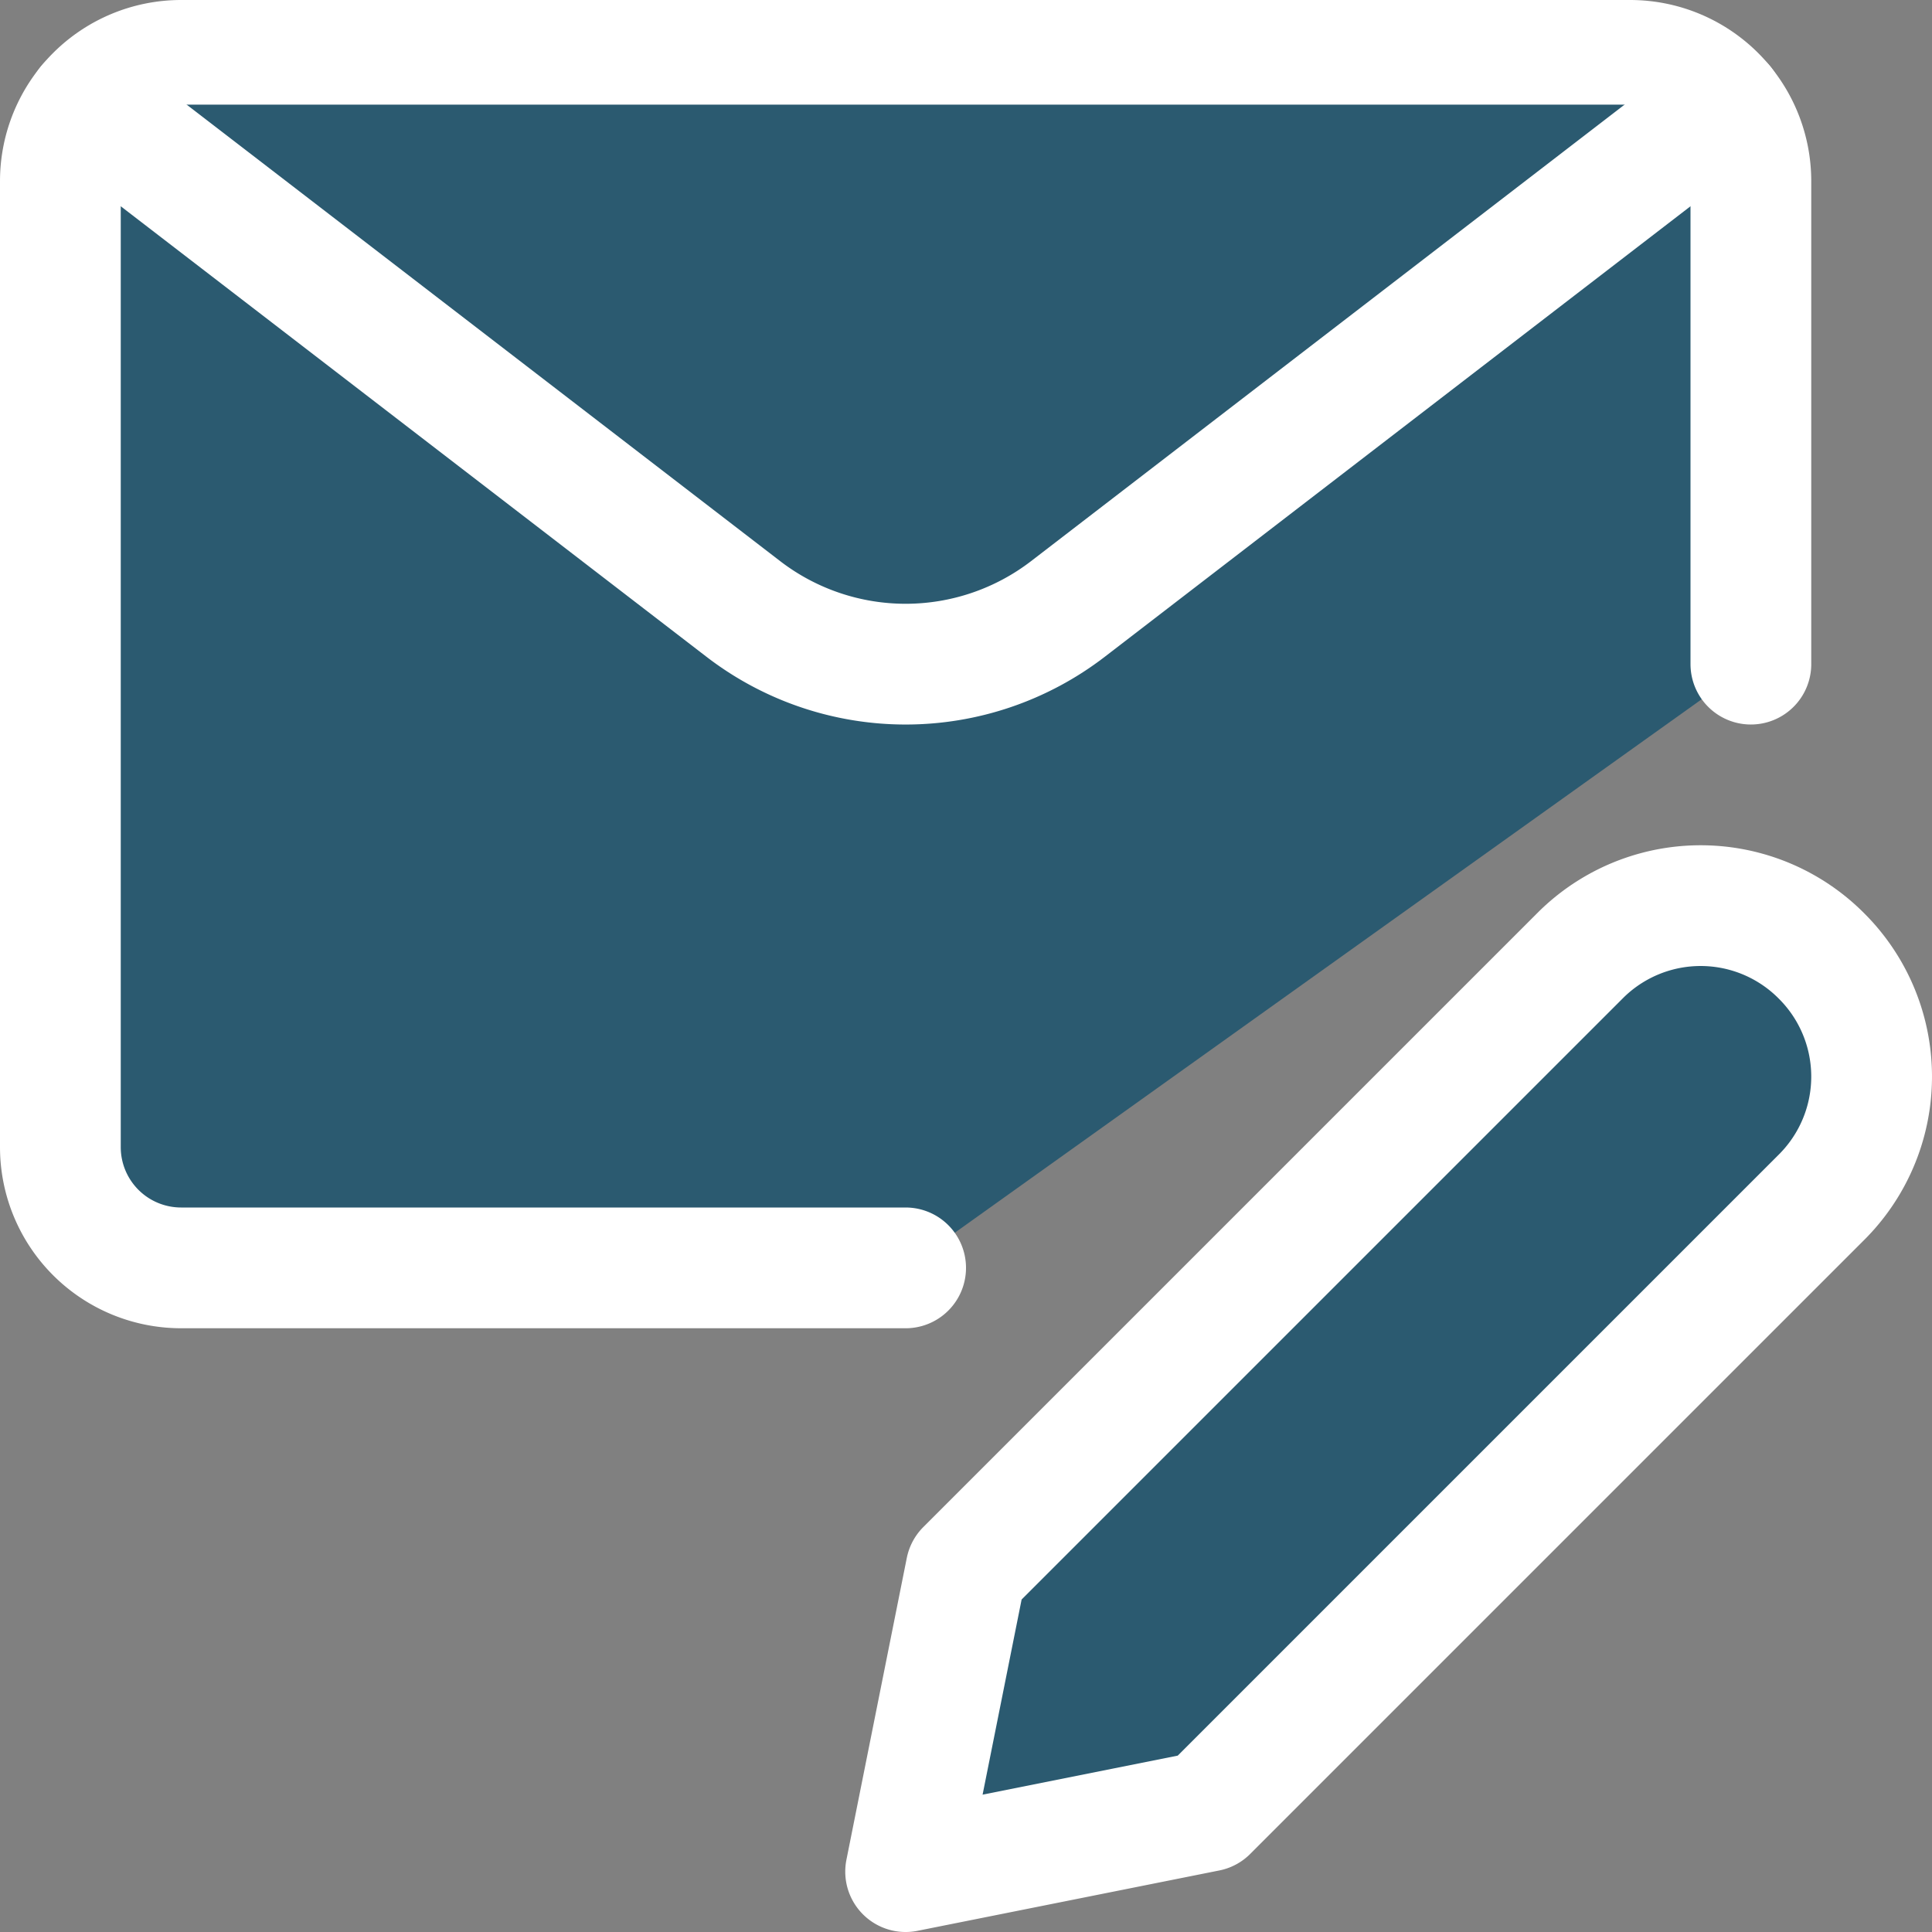
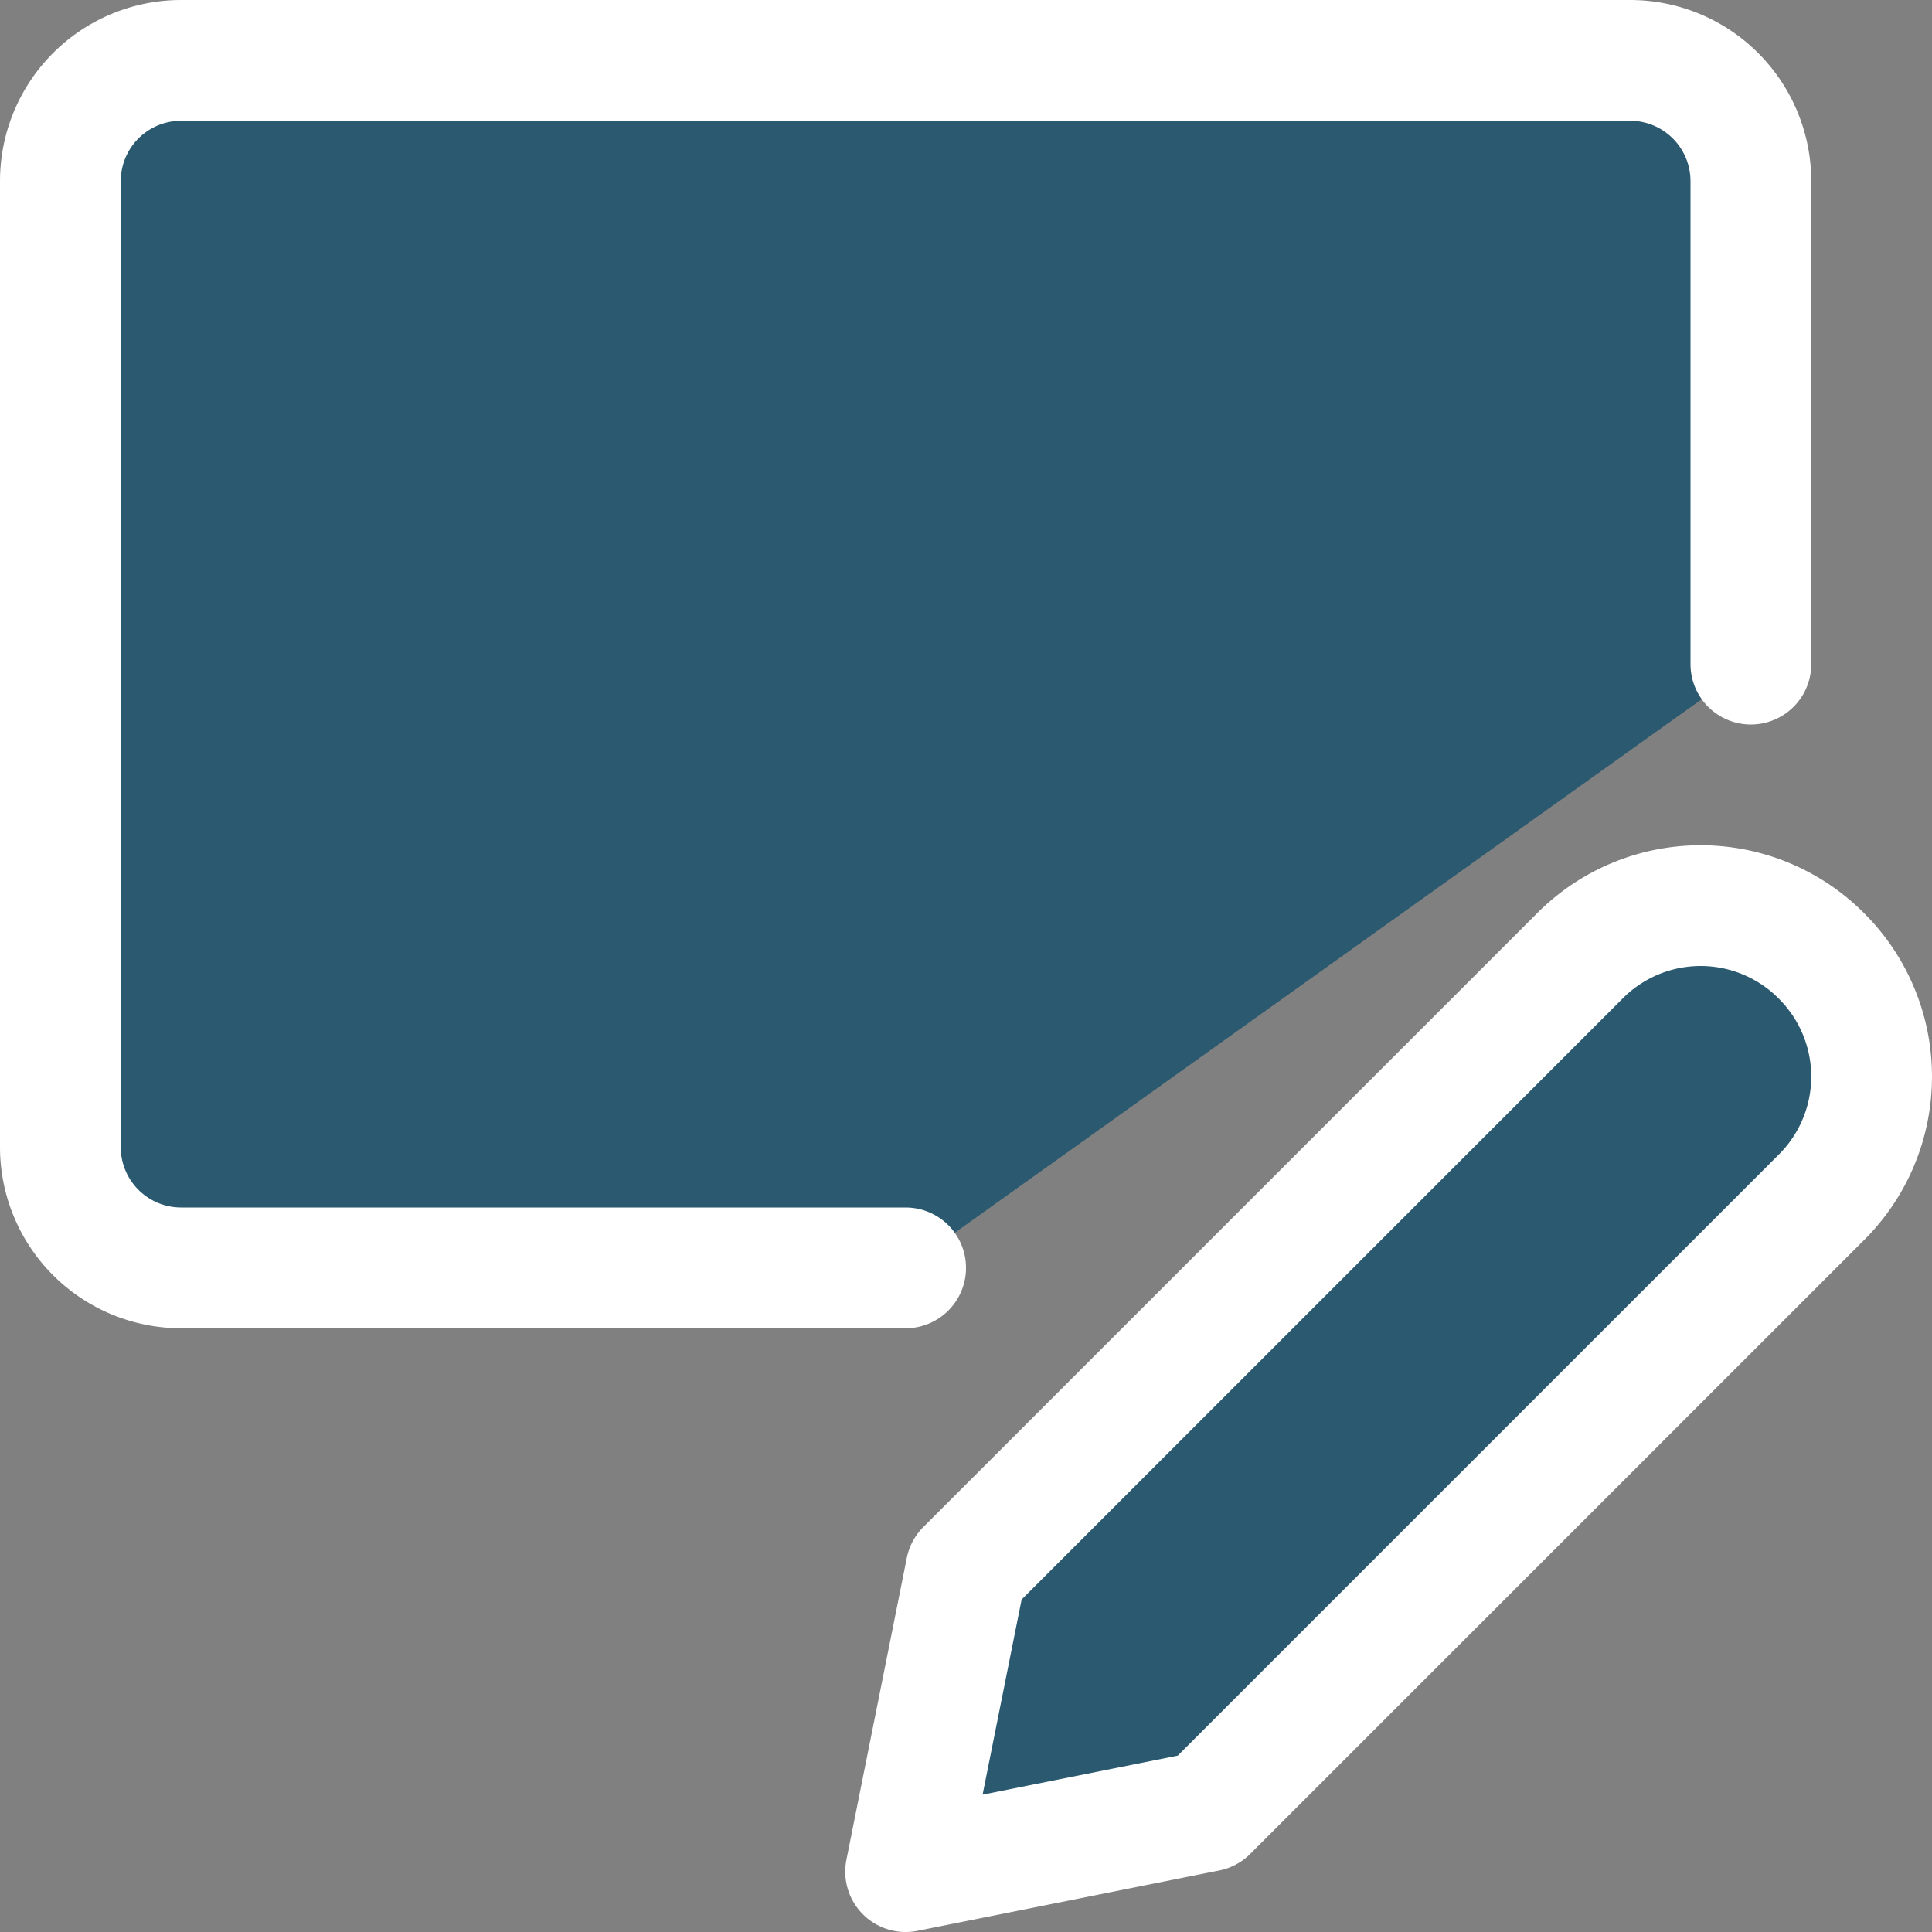
<svg xmlns="http://www.w3.org/2000/svg" width="24" height="24" viewBox="0 0 24 24">
  <rect x="0" y="0" width="24" height="24" fill="#808080" stroke="none" />
  <defs>
    <style>.a{fill:#2b5a70;stroke:#fff;stroke-linecap:round;stroke-linejoin:round;stroke-width:1.5px;}</style>
  </defs>
  <g transform="translate(-531 -768)">
    <path class="a" d="M553.63,782.87,546,790.5l-3.75.75.75-3.75,7.63-7.63a2.115,2.115,0,0,1,2.992,0l.008.008a2.115,2.115,0,0,1,0,2.992Z" />
    <path class="a" d="M542.25,783.75h-9a1.5,1.5,0,0,1-1.5-1.5v-12a1.5,1.5,0,0,1,1.5-1.5h18a1.5,1.5,0,0,1,1.5,1.5v6" />
-     <path class="a" d="M552.411,769.3l-8.144,6.264a3.307,3.307,0,0,1-4.034,0l-8.144-6.264" />
  </g>
</svg>